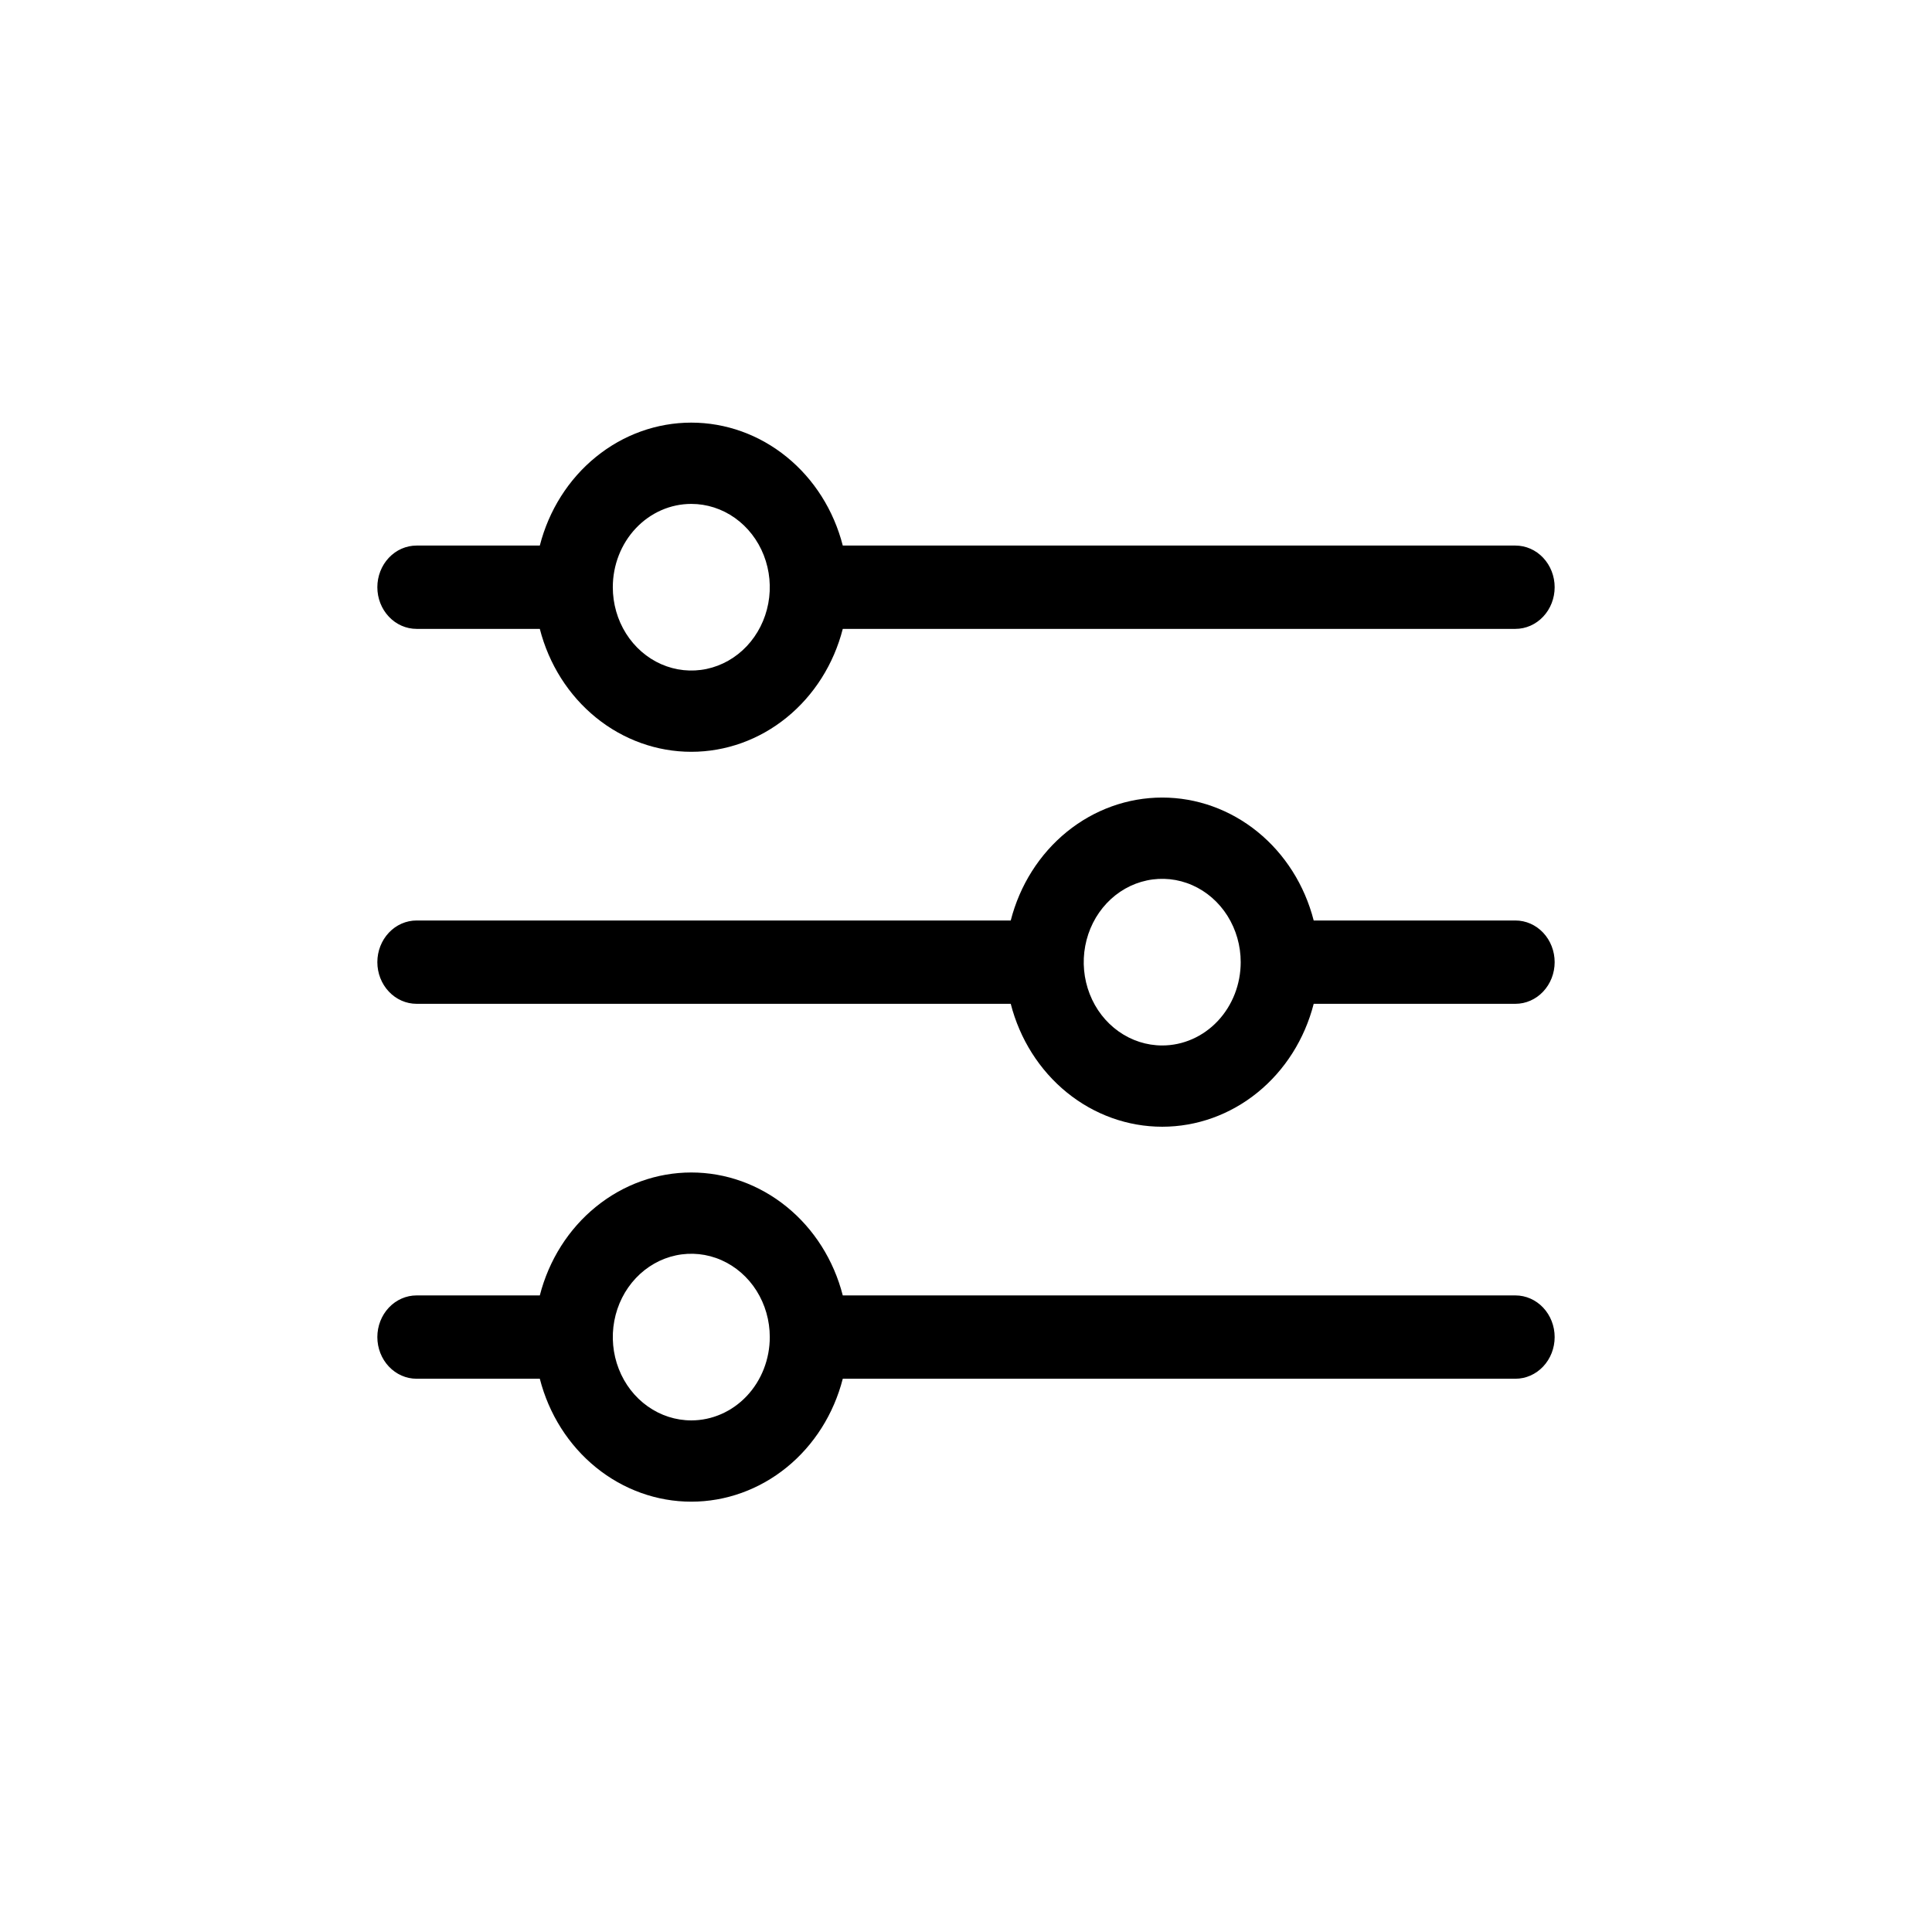
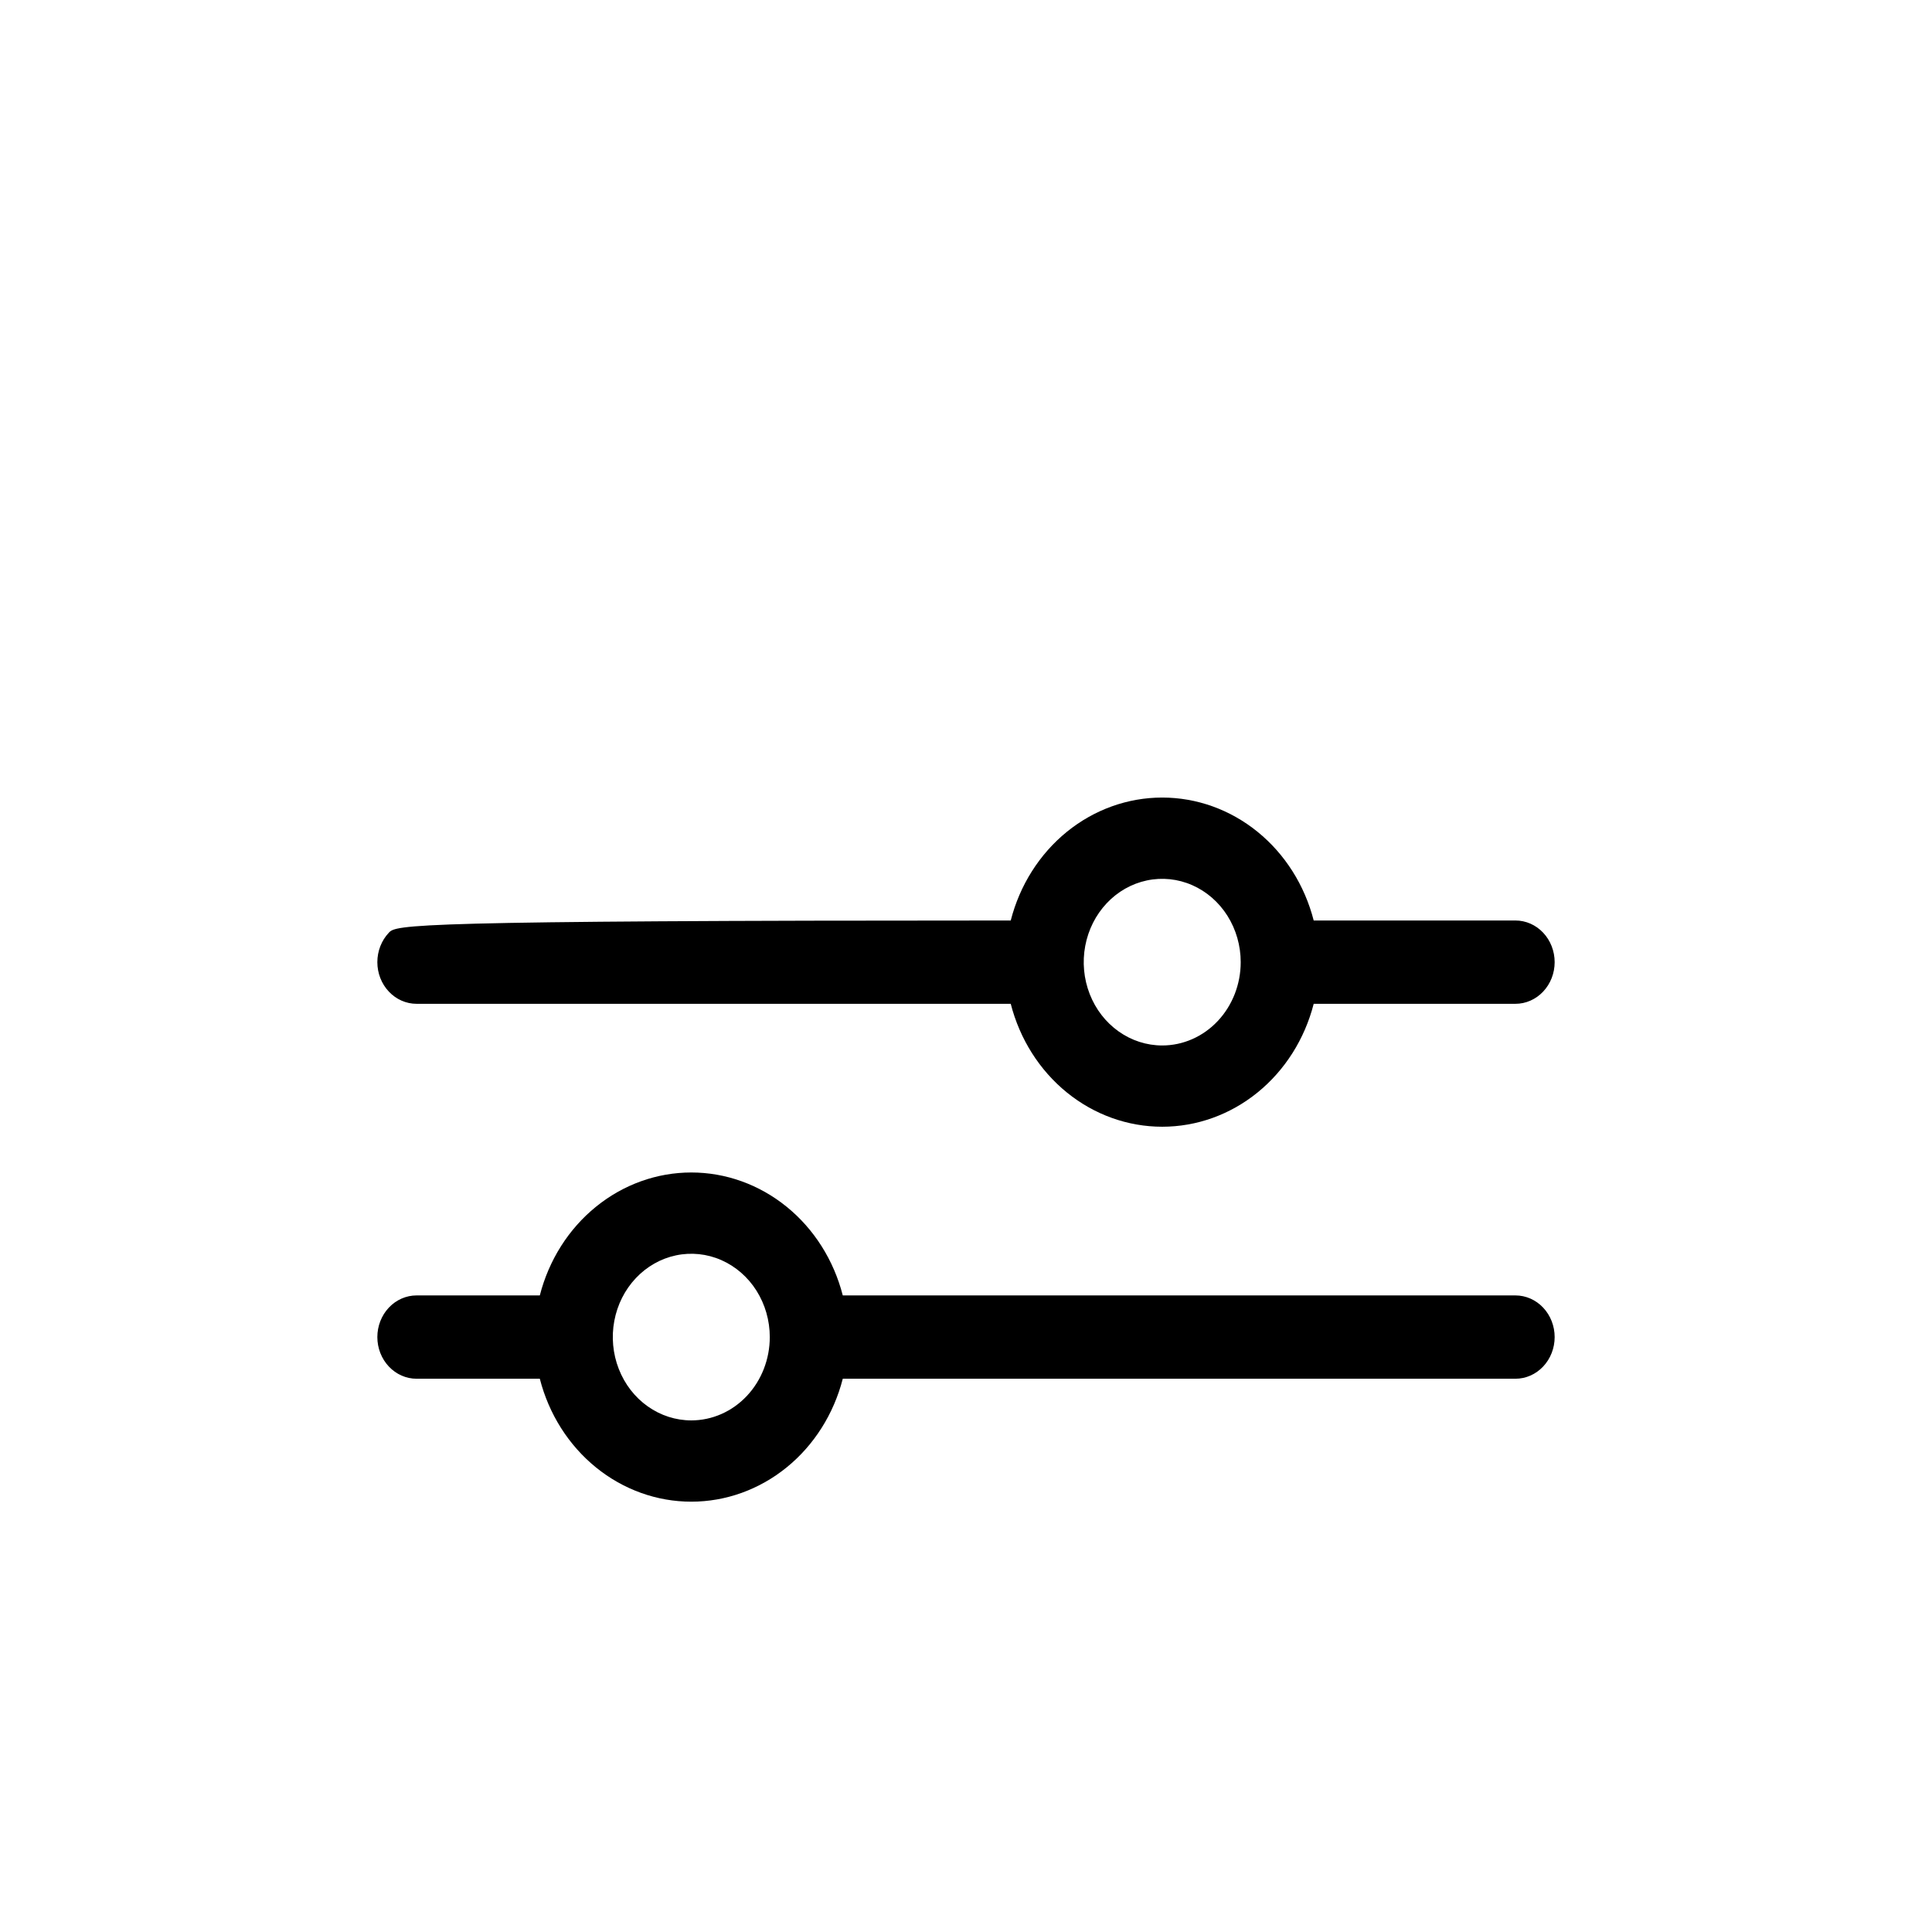
<svg xmlns="http://www.w3.org/2000/svg" width="128" height="128" viewBox="0 0 128 128" fill="none">
-   <path d="M100.4 60.985H87.036C86.437 58.646 85.13 56.581 83.316 55.109C81.503 53.637 79.283 52.84 77 52.84C74.717 52.84 72.497 53.637 70.683 55.109C68.87 56.581 67.563 58.646 66.964 60.985H27.6C26.91 60.985 26.249 61.275 25.762 61.793C25.274 62.311 25 63.013 25 63.745C25 64.477 25.274 65.179 25.762 65.696C26.249 66.214 26.91 66.505 27.6 66.505H66.964C67.563 68.843 68.87 70.908 70.683 72.38C72.497 73.852 74.717 74.649 77 74.649C79.283 74.649 81.503 73.852 83.316 72.38C85.13 70.908 86.437 68.843 87.036 66.505H100.4C101.09 66.505 101.751 66.214 102.238 65.696C102.726 65.179 103 64.477 103 63.745C103 63.013 102.726 62.311 102.238 61.793C101.751 61.275 101.09 60.985 100.4 60.985ZM77 69.265C75.972 69.265 74.966 68.941 74.111 68.334C73.256 67.728 72.589 66.866 72.196 65.857C71.802 64.848 71.699 63.739 71.9 62.668C72.101 61.597 72.596 60.613 73.323 59.841C74.05 59.069 74.977 58.544 75.986 58.331C76.994 58.118 78.04 58.227 78.99 58.645C79.94 59.063 80.752 59.77 81.324 60.678C81.895 61.586 82.2 62.653 82.2 63.745C82.2 65.209 81.652 66.613 80.677 67.648C79.702 68.683 78.379 69.265 77 69.265Z" fill="black" />
-   <path d="M27.6 41.665H35.764C36.363 44.004 37.67 46.068 39.484 47.54C41.297 49.012 43.517 49.809 45.8 49.809C48.083 49.809 50.303 49.012 52.116 47.54C53.93 46.068 55.237 44.004 55.836 41.665H100.4C101.09 41.665 101.751 41.374 102.238 40.856C102.726 40.339 103 39.637 103 38.905C103 38.173 102.726 37.471 102.238 36.953C101.751 36.435 101.09 36.145 100.4 36.145H55.836C55.237 33.806 53.93 31.741 52.116 30.27C50.303 28.797 48.083 28 45.8 28C43.517 28 41.297 28.797 39.484 30.27C37.67 31.741 36.363 33.806 35.764 36.145H27.6C26.91 36.145 26.249 36.435 25.762 36.953C25.274 37.471 25 38.173 25 38.905C25 39.637 25.274 40.339 25.762 40.856C26.249 41.374 26.91 41.665 27.6 41.665ZM45.8 33.385C46.828 33.385 47.834 33.709 48.689 34.315C49.544 34.922 50.211 35.784 50.604 36.792C50.998 37.801 51.101 38.911 50.9 39.982C50.699 41.052 50.204 42.036 49.477 42.808C48.75 43.58 47.823 44.106 46.815 44.319C45.806 44.532 44.76 44.422 43.81 44.005C42.86 43.587 42.048 42.879 41.476 41.971C40.905 41.064 40.6 39.996 40.6 38.905C40.6 37.441 41.148 36.037 42.123 35.002C43.098 33.966 44.421 33.385 45.8 33.385Z" fill="black" />
+   <path d="M100.4 60.985H87.036C86.437 58.646 85.13 56.581 83.316 55.109C81.503 53.637 79.283 52.84 77 52.84C74.717 52.84 72.497 53.637 70.683 55.109C68.87 56.581 67.563 58.646 66.964 60.985C26.91 60.985 26.249 61.275 25.762 61.793C25.274 62.311 25 63.013 25 63.745C25 64.477 25.274 65.179 25.762 65.696C26.249 66.214 26.91 66.505 27.6 66.505H66.964C67.563 68.843 68.87 70.908 70.683 72.38C72.497 73.852 74.717 74.649 77 74.649C79.283 74.649 81.503 73.852 83.316 72.38C85.13 70.908 86.437 68.843 87.036 66.505H100.4C101.09 66.505 101.751 66.214 102.238 65.696C102.726 65.179 103 64.477 103 63.745C103 63.013 102.726 62.311 102.238 61.793C101.751 61.275 101.09 60.985 100.4 60.985ZM77 69.265C75.972 69.265 74.966 68.941 74.111 68.334C73.256 67.728 72.589 66.866 72.196 65.857C71.802 64.848 71.699 63.739 71.9 62.668C72.101 61.597 72.596 60.613 73.323 59.841C74.05 59.069 74.977 58.544 75.986 58.331C76.994 58.118 78.04 58.227 78.99 58.645C79.94 59.063 80.752 59.77 81.324 60.678C81.895 61.586 82.2 62.653 82.2 63.745C82.2 65.209 81.652 66.613 80.677 67.648C79.702 68.683 78.379 69.265 77 69.265Z" fill="black" />
  <path d="M100.4 85.825H55.836C55.237 83.486 53.93 81.421 52.116 79.95C50.303 78.478 48.083 77.68 45.8 77.68C43.517 77.68 41.297 78.478 39.484 79.95C37.67 81.421 36.363 83.486 35.764 85.825H27.6C26.91 85.825 26.249 86.116 25.762 86.633C25.274 87.151 25 87.853 25 88.585C25 89.317 25.274 90.019 25.762 90.536C26.249 91.054 26.91 91.345 27.6 91.345H35.764C36.363 93.684 37.67 95.748 39.484 97.22C41.297 98.692 43.517 99.49 45.8 99.49C48.083 99.49 50.303 98.692 52.116 97.22C53.93 95.748 55.237 93.684 55.836 91.345H100.4C101.09 91.345 101.751 91.054 102.238 90.536C102.726 90.019 103 89.317 103 88.585C103 87.853 102.726 87.151 102.238 86.633C101.751 86.116 101.09 85.825 100.4 85.825ZM45.8 94.105C44.772 94.105 43.766 93.781 42.911 93.174C42.056 92.568 41.389 91.706 40.996 90.697C40.602 89.689 40.499 88.579 40.7 87.508C40.901 86.437 41.396 85.454 42.123 84.682C42.85 83.91 43.777 83.384 44.785 83.171C45.794 82.958 46.84 83.067 47.79 83.485C48.74 83.903 49.552 84.61 50.124 85.518C50.695 86.426 51 87.493 51 88.585C51 90.049 50.452 91.453 49.477 92.488C48.502 93.523 47.179 94.105 45.8 94.105Z" fill="black" />
</svg>